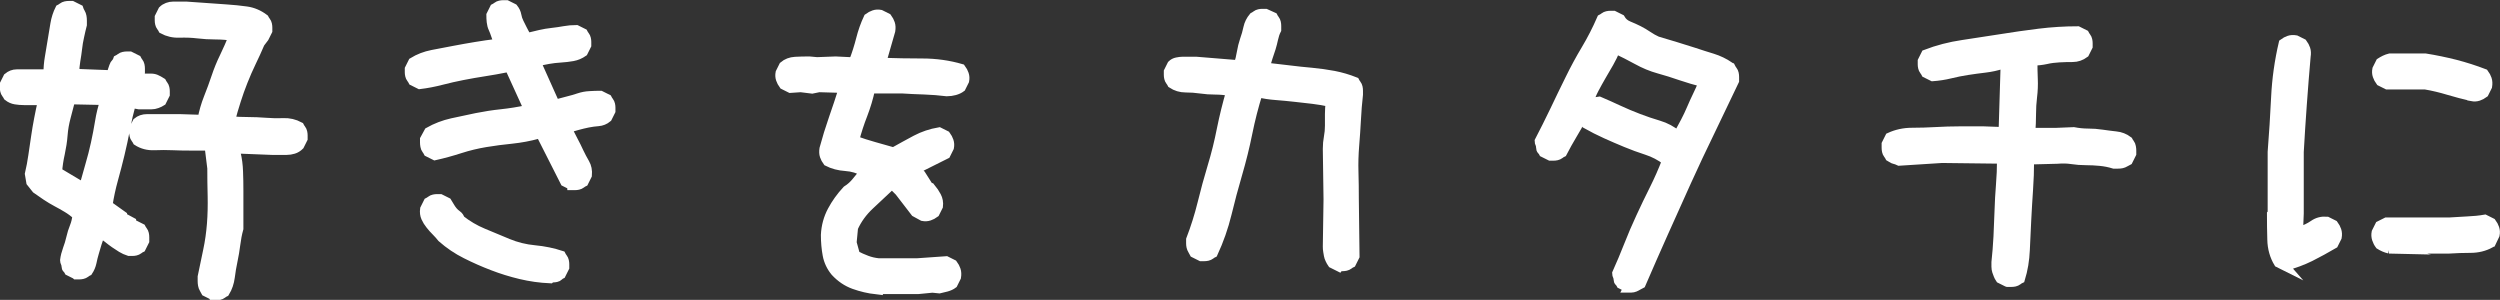
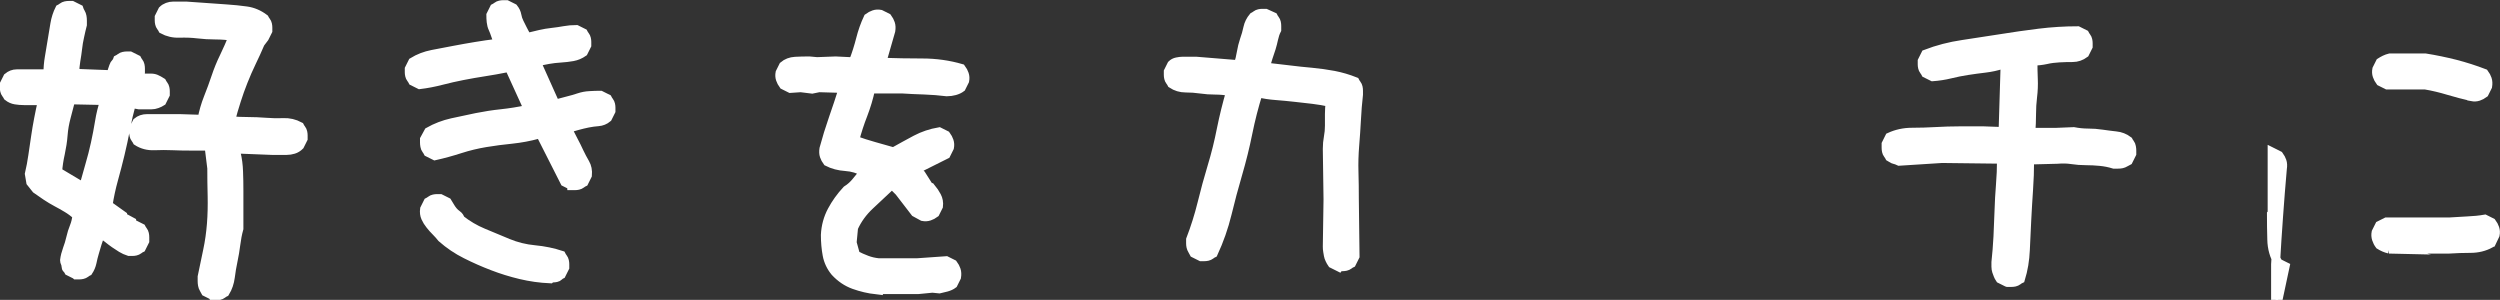
<svg xmlns="http://www.w3.org/2000/svg" id="_レイヤー_2" width="282.56" height="33.89" viewBox="0 0 282.56 33.89">
  <rect x="0" y="0" width="282.56" height="33.89" fill="#333333" stroke="none" />
  <defs>
    <style>.cls-1{fill:#fff;stroke:#fff;stroke-miterlimit:10;}</style>
  </defs>
  <g id="_追加事項">
    <path class="cls-1" d="m8.55,31.05l-.78-.39c-.05-.1-.12-.2-.2-.27s-.12-.18-.12-.31-.03-.25-.08-.35c-.05-.1-.08-.21-.08-.31.05-.42.16-.83.31-1.25.16-.42.29-.85.39-1.29.1-.44.23-.86.39-1.25.16-.39.26-.82.31-1.29-.37-.31-.74-.59-1.13-.82-.39-.23-.78-.46-1.17-.66-.39-.21-.78-.44-1.17-.7-.39-.26-.77-.52-1.13-.78l-.62-.78-.16-.94c.16-.68.29-1.37.39-2.07.1-.7.21-1.41.31-2.11.1-.7.22-1.39.35-2.07.13-.68.27-1.35.43-2.03h-2.07c-.34,0-.66-.03-.98-.08-.31-.05-.6-.18-.86-.39-.05-.1-.12-.21-.2-.31-.08-.1-.13-.22-.16-.35-.03-.13-.04-.25-.04-.35v-.39l.39-.78c.31-.26.65-.39,1.02-.39h3.52c0-.62.05-1.25.16-1.87.1-.62.21-1.25.31-1.87.1-.62.21-1.25.31-1.87.1-.62.29-1.2.55-1.72.1-.05.21-.12.31-.2.1-.08.22-.13.35-.16.13-.03.25-.04.35-.04h.39l.78.39c.05.16.12.3.2.43.08.13.13.27.16.43.03.16.04.31.04.47v.47c-.11.42-.21.86-.31,1.33-.11.47-.18.92-.23,1.37-.05.44-.12.9-.2,1.37-.08.47-.12.94-.12,1.41l4.14.16c0-.16.03-.31.08-.47.05-.16.1-.31.16-.47.05-.16.13-.29.23-.39.1-.1.18-.23.23-.39.1-.05.21-.12.31-.2.1-.08.22-.13.35-.16.13-.03.25-.04.35-.04h.39l.78.39c.05.1.12.21.2.31.08.1.13.22.16.35.03.13.04.26.04.39v.43l-.16.55c.21.05.43.08.66.08h.7c.23,0,.46.05.66.16.21.1.39.21.55.31.05.1.12.21.2.31.08.1.13.22.16.35.03.13.04.25.04.35v.39l-.39.78c-.16.1-.34.2-.55.27-.21.08-.43.12-.66.12h-1.37l-.86-.16c-.26.94-.48,1.89-.66,2.85-.18.96-.39,1.93-.62,2.89-.23.96-.48,1.91-.74,2.85-.26.94-.47,1.9-.62,2.89l1.64,1.17v.16l1.02.55v.16l1.09.55c.05.1.12.21.2.31.08.1.13.22.16.35.03.13.04.26.04.39v.43l-.39.78c-.11.05-.21.12-.31.2-.11.08-.22.13-.35.16-.13.03-.25.04-.35.04h-.39c-.31-.1-.6-.23-.86-.39-.26-.16-.52-.33-.78-.51-.26-.18-.52-.38-.78-.59-.26-.21-.52-.36-.78-.47-.16.37-.29.72-.39,1.05-.11.34-.21.69-.31,1.05-.11.37-.2.73-.27,1.09-.08.37-.22.7-.43,1.02-.11.05-.21.12-.31.2-.11.08-.22.13-.35.16-.13.03-.25.04-.35.04h-.39Zm.94-10v-.08c.21-.78.43-1.56.66-2.34.23-.78.44-1.59.62-2.42.18-.83.34-1.65.47-2.46.13-.81.32-1.6.59-2.38l-3.83-.08c-.16.62-.33,1.28-.51,1.95-.18.68-.3,1.35-.35,2.03-.05.68-.16,1.37-.31,2.07-.16.7-.26,1.39-.31,2.07l2.89,1.72.08-.08Zm14.53,12.34l-.78-.39c-.05-.1-.12-.22-.2-.35-.08-.13-.13-.27-.16-.43-.03-.16-.04-.31-.04-.47v-.47c.21-.99.42-1.98.62-2.97.21-.99.35-1.99.43-3.01.08-1.02.1-2.06.08-3.12-.03-1.07-.04-2.12-.04-3.16l-.31-2.5h-2.07c-.7,0-1.38-.01-2.03-.04-.65-.03-1.34-.03-2.07,0-.73.03-1.38-.14-1.95-.51-.05-.1-.12-.21-.2-.31-.08-.1-.13-.22-.16-.35-.03-.13-.04-.25-.04-.35v-.39l.39-.78c.31-.26.69-.39,1.13-.39h3.71l2.5.08c.16-.83.39-1.64.7-2.42.31-.78.6-1.56.86-2.34.26-.78.57-1.55.94-2.3.36-.75.7-1.52,1.02-2.3-.62-.1-1.29-.16-1.99-.16s-1.38-.04-2.03-.12c-.65-.08-1.33-.1-2.03-.08-.7.03-1.34-.12-1.91-.43-.05-.1-.12-.21-.2-.31-.08-.1-.13-.22-.16-.35-.03-.13-.04-.25-.04-.35v-.39l.39-.78c.16-.16.34-.27.55-.35.21-.08.43-.12.66-.12h1.45c.78.05,1.54.1,2.27.16.73.05,1.48.1,2.27.16.78.05,1.54.13,2.27.23.73.1,1.41.39,2.03.86.05.1.12.21.2.31.08.1.13.22.16.35.03.13.04.25.04.35v.39l-.39.78-.47.62c-.31.73-.64,1.45-.98,2.15-.34.7-.65,1.42-.94,2.15-.29.73-.55,1.46-.78,2.19-.23.73-.46,1.48-.66,2.27.68.05,1.34.08,1.99.08s1.3.03,1.95.08c.65.05,1.31.07,1.99.04.68-.03,1.3.12,1.88.43.05.1.12.21.2.31.08.1.13.22.16.35.03.13.04.25.04.35v.39l-.39.78c-.21.21-.44.35-.7.43-.26.08-.52.12-.78.12h-1.64l-4.06-.16v.47c.16.68.25,1.37.27,2.07.03.7.04,1.42.04,2.15v4.3c-.16.57-.27,1.17-.35,1.8-.08.62-.18,1.24-.31,1.84-.13.6-.23,1.21-.31,1.84-.08.62-.27,1.2-.59,1.72-.11.05-.21.12-.31.2-.11.08-.22.13-.35.16-.13.03-.25.04-.35.04h-.39Z" />
    <path class="cls-1" d="m64.61,20.97l-.78-.39-2.73-5.39h-.31c-.94.26-1.91.44-2.93.55-1.02.1-2.01.23-2.97.39-.96.16-1.93.39-2.89.7-.96.31-1.91.57-2.85.78l-.78-.39c-.05-.1-.12-.21-.2-.31-.08-.1-.13-.23-.16-.39-.03-.16-.04-.29-.04-.39v-.39l.47-.86c.83-.47,1.72-.81,2.66-1.02.94-.21,1.86-.4,2.77-.59.91-.18,1.85-.33,2.81-.43.96-.1,1.94-.26,2.93-.47v-.23l-2.03-4.45h-.39c-.78.16-1.59.3-2.42.43-.83.13-1.65.27-2.46.43-.81.16-1.62.34-2.42.55-.81.21-1.63.37-2.46.47l-.78-.39c-.05-.1-.12-.21-.2-.31-.08-.1-.13-.22-.16-.35-.03-.13-.04-.25-.04-.35v-.39l.39-.78c.68-.42,1.42-.7,2.23-.86.81-.16,1.63-.31,2.46-.47.83-.16,1.64-.3,2.42-.43.78-.13,1.59-.25,2.42-.35l.08-.31c-.11-.21-.2-.43-.27-.66s-.17-.47-.27-.7c-.11-.23-.17-.48-.2-.74-.03-.26-.04-.52-.04-.78l.39-.78c.1-.05.21-.12.31-.2.1-.08.22-.13.35-.16.13-.03.25-.04.35-.04h.39l.78.39c.21.26.34.53.39.82.05.29.14.56.27.82.13.26.26.52.39.78.13.26.27.52.43.78l.23.08c.42-.1.85-.21,1.29-.31.44-.1.9-.18,1.37-.23.47-.05.92-.12,1.37-.2.44-.08.9-.12,1.37-.12l.78.39c.05.1.12.21.2.31.08.1.13.22.16.35.03.13.04.25.04.35v.39l-.39.78c-.37.26-.77.43-1.21.51-.44.08-.9.13-1.37.16-.47.03-.93.08-1.37.16-.44.08-.87.17-1.29.27v.16l2.03,4.53h.31c.36-.1.75-.21,1.17-.31.42-.1.82-.22,1.21-.35.39-.13.79-.21,1.21-.23.42-.03.83-.04,1.25-.04l.78.39c.05.1.12.21.2.31.08.1.13.22.16.35.03.13.04.25.04.35v.39l-.39.78c-.31.26-.66.4-1.05.43-.39.03-.78.08-1.17.16-.39.08-.77.17-1.13.27-.37.1-.73.21-1.09.31v.23c.21.42.42.82.62,1.21.21.39.42.81.62,1.25.21.44.43.86.66,1.25.23.39.32.85.27,1.37l-.39.78c-.11.05-.21.12-.31.2-.11.08-.22.13-.35.16-.13.03-.25.04-.35.04h-.39Zm-2.42,10.55c-1.15-.05-2.27-.21-3.36-.47-1.09-.26-2.15-.59-3.16-.98-1.02-.39-2.02-.83-3.01-1.33-.99-.49-1.9-1.11-2.73-1.84-.21-.26-.43-.51-.66-.74-.23-.23-.46-.48-.66-.74-.21-.26-.38-.53-.51-.82-.13-.29-.17-.61-.12-.98l.39-.78c.1-.05.21-.12.31-.2.1-.08.22-.13.35-.16.13-.03.25-.04.35-.04h.39l.78.39c.1.16.21.33.31.51.1.18.22.35.35.51.13.16.29.3.47.43.18.13.3.3.35.51.78.62,1.64,1.13,2.58,1.52.94.39,1.88.78,2.81,1.17.94.39,1.94.64,3.01.74,1.07.1,2.07.31,3.01.62.05.1.12.21.2.31.08.1.13.22.16.35.03.13.04.25.04.35v.39l-.39.78c-.11.05-.2.12-.27.2-.08.08-.18.13-.31.16-.13.03-.25.04-.35.04s-.21.03-.31.08Z" />
    <path class="cls-1" d="m99.07,32.77c-.89-.1-1.73-.3-2.54-.59-.81-.29-1.52-.77-2.15-1.45-.47-.57-.77-1.21-.9-1.91-.13-.7-.2-1.46-.2-2.27.05-.99.3-1.9.74-2.73.44-.83,1-1.61,1.68-2.34.42-.26.78-.59,1.09-.98.31-.39.6-.74.86-1.05-.62-.36-1.32-.57-2.07-.62-.76-.05-1.45-.23-2.07-.55-.16-.21-.27-.43-.35-.66s-.09-.51-.04-.82c.31-1.15.66-2.28,1.05-3.4.39-1.12.77-2.25,1.13-3.4l-2.73-.08-.78.16-1.29-.16-1.17.08-.78-.39c-.16-.21-.27-.43-.35-.66-.08-.23-.09-.48-.04-.74l.39-.78c.36-.31.81-.48,1.33-.51.52-.03,1.05-.04,1.6-.04l.86.08,2.11-.08,1.64.08.39-.08c.31-.81.57-1.63.78-2.46.21-.83.49-1.64.86-2.42.21-.16.43-.27.66-.35.23-.08.48-.09.74-.04l.78.39c.16.21.27.43.35.66s.09.51.04.82l-1.02,3.55c1.51.05,3.03.08,4.57.08s3.01.21,4.41.62c.16.21.27.43.35.66.08.23.09.48.04.74l-.39.78c-.21.16-.46.27-.74.35-.29.08-.59.12-.9.12-.83-.1-1.68-.17-2.54-.2-.86-.03-1.71-.06-2.54-.12h-3.52c-.21.99-.5,1.95-.86,2.89-.37.94-.68,1.9-.94,2.89.73.26,1.46.5,2.19.7.73.21,1.46.42,2.19.62.83-.47,1.67-.92,2.5-1.37.83-.44,1.72-.74,2.66-.9l.78.39c.16.21.27.43.35.66.08.23.09.48.04.74l-.39.78-3.28,1.64v.23l.47.39.94,1.48h.16c.26.31.48.64.66.98.18.34.25.72.2,1.13l-.39.78c-.21.16-.43.27-.66.35s-.48.09-.74.04l-.86-.47-1.8-2.34-.7-.7h-.23c-.78.73-1.58,1.47-2.38,2.23-.81.76-1.42,1.6-1.84,2.54l-.16,1.68.39,1.41c.42.21.83.39,1.25.55.42.16.86.26,1.33.31h4.38l3.28-.23.78.39c.16.21.27.43.35.66s.09.51.04.82l-.39.78c-.21.16-.46.27-.74.35-.29.08-.56.14-.82.2l-.78-.08-1.64.16h-4.69Z" />
    <path class="cls-1" d="m151.34,30.19l-.78-.39c-.11-.16-.2-.31-.27-.47-.08-.16-.13-.31-.16-.47-.03-.16-.05-.31-.08-.47-.03-.16-.04-.34-.04-.55l.08-5.31-.08-5.7c0-.47.04-.91.12-1.33.08-.42.12-.85.12-1.29v-1.33c0-.44.03-.87.08-1.29-.62-.16-1.28-.27-1.95-.35-.68-.08-1.36-.16-2.03-.23-.68-.08-1.38-.14-2.11-.2-.73-.05-1.41-.16-2.03-.31-.47,1.51-.86,3.03-1.17,4.57-.31,1.54-.69,3.06-1.13,4.57-.44,1.51-.85,3.02-1.21,4.53-.37,1.51-.89,3-1.56,4.45-.11.05-.21.12-.31.2-.11.08-.22.13-.35.16-.13.03-.25.04-.35.04h-.39l-.78-.39c-.05-.1-.12-.22-.2-.35-.08-.13-.13-.26-.16-.39-.03-.13-.04-.26-.04-.39v-.43c.52-1.35.95-2.72,1.29-4.1.34-1.38.71-2.76,1.13-4.14.42-1.38.77-2.79,1.05-4.22.29-1.43.64-2.85,1.05-4.26-.57-.1-1.15-.16-1.72-.16s-1.13-.04-1.68-.12c-.55-.08-1.11-.12-1.68-.12s-1.09-.16-1.56-.47c-.05-.1-.12-.21-.2-.31-.08-.1-.13-.22-.16-.35-.03-.13-.04-.25-.04-.35v-.39l.39-.78c.16-.16.35-.26.59-.31.23-.05.47-.08.7-.08h1.45l4.77.39c.16-.42.27-.87.35-1.37.08-.49.2-.96.35-1.41.16-.44.29-.9.39-1.37.1-.47.31-.88.62-1.25.1-.05.21-.12.31-.2.1-.08.22-.13.35-.16.13-.03.25-.04.35-.04h.39l.86.39c.05.1.12.21.2.31.08.1.13.22.16.35.03.13.04.26.04.39v.43c-.16.31-.27.65-.35,1.02-.08.37-.17.72-.27,1.05-.11.34-.22.69-.35,1.05-.13.37-.22.73-.27,1.09.94.1,1.82.21,2.66.31.83.1,1.68.2,2.54.27.86.08,1.69.2,2.5.35.81.16,1.6.39,2.38.7.05.1.12.21.2.31.08.1.13.22.16.35.03.13.04.26.04.39v.43c-.11.94-.18,1.89-.23,2.85-.05.96-.12,1.94-.2,2.93-.08.99-.11,1.98-.08,2.97.03.99.04,1.98.04,2.97l.08,6.56-.39.78c-.11.05-.21.12-.31.2-.11.08-.22.13-.35.16-.13.03-.25.04-.35.04h-.39Z" />
-     <path class="cls-1" d="m183.97,32.53l-.78-.39c-.05-.1-.12-.2-.2-.27s-.12-.18-.12-.31-.03-.25-.08-.35c-.05-.1-.08-.21-.08-.31.47-1.04.91-2.1,1.33-3.16.42-1.07.87-2.13,1.37-3.2.49-1.07,1-2.12,1.52-3.16.52-1.04.99-2.11,1.41-3.2-.68-.52-1.42-.91-2.23-1.17-.81-.26-1.59-.55-2.34-.86-.76-.31-1.51-.64-2.27-.98-.76-.34-1.5-.72-2.23-1.13l-.31-.78h-.23c-.11.37-.25.7-.43,1.02-.18.31-.37.62-.55.94-.18.31-.38.65-.59,1.02-.21.37-.39.7-.55,1.02-.11.05-.21.12-.31.2-.11.08-.22.13-.35.16-.13.03-.25.04-.35.04h-.39l-.78-.39c-.05-.1-.12-.2-.2-.27-.08-.08-.12-.2-.12-.35s-.03-.29-.08-.39c-.05-.1-.08-.21-.08-.31.57-1.09,1.14-2.24,1.72-3.44.57-1.2,1.14-2.38,1.72-3.55.57-1.17,1.18-2.3,1.84-3.4.65-1.09,1.24-2.24,1.76-3.44.1-.05.21-.12.31-.2.1-.08.22-.13.35-.16.13-.03.25-.04.35-.04h.39l.78.39c.21.37.51.62.9.78.39.16.77.33,1.13.51.36.18.71.39,1.05.62.34.23.69.43,1.05.59.68.21,1.37.42,2.07.62.7.21,1.41.43,2.11.66.7.23,1.39.46,2.07.66.68.21,1.33.52,1.95.94v.16h.16c.05.1.12.21.2.31.08.1.13.22.16.35.03.13.04.26.04.39v.43c-.89,1.87-1.8,3.78-2.73,5.7-.94,1.93-1.84,3.84-2.7,5.74-.86,1.9-1.72,3.82-2.58,5.74-.86,1.93-1.71,3.85-2.54,5.78-.11.05-.22.12-.35.2-.13.08-.26.14-.39.2-.13.05-.26.08-.39.08h-.43Zm5.7-17.34c.26-.47.52-.95.78-1.45.26-.49.49-.99.7-1.48.21-.49.43-.98.66-1.45.23-.47.45-.96.66-1.48-.83-.21-1.67-.46-2.5-.74-.83-.29-1.67-.55-2.5-.78-.83-.23-1.65-.57-2.46-1.02-.81-.44-1.6-.85-2.38-1.21-.21.52-.46,1.03-.74,1.52-.29.5-.57.99-.86,1.48-.29.5-.56.99-.82,1.48-.26.5-.47,1-.62,1.52h.08l1.09-.16c.73.31,1.46.64,2.19.98.73.34,1.47.65,2.23.94.75.29,1.52.55,2.3.78.78.23,1.48.61,2.11,1.13l.08-.08Z" />
    <path class="cls-1" d="m226.83,31.91l-.78-.39c-.11-.16-.18-.3-.23-.43-.05-.13-.11-.27-.16-.43-.05-.16-.08-.33-.08-.51v-.51c.1-.94.18-1.9.23-2.89.05-.99.09-1.97.12-2.93.03-.96.08-1.93.16-2.89.08-.96.12-1.94.12-2.93l-6.72-.08-4.84.31c-.11-.05-.2-.09-.27-.12-.08-.03-.17-.05-.27-.08-.11-.03-.2-.06-.27-.12-.08-.05-.17-.1-.27-.16-.05-.1-.12-.21-.2-.31-.08-.1-.13-.22-.16-.35-.03-.13-.04-.26-.04-.39v-.43l.39-.78c.78-.36,1.63-.55,2.54-.55s1.81-.03,2.7-.08c.88-.05,1.78-.08,2.7-.08h2.7l2.19.08.23-7.58h-.31c-.62.21-1.28.35-1.95.43-.68.08-1.34.17-1.99.27-.65.1-1.3.23-1.95.39-.65.16-1.32.26-1.99.31l-.78-.39c-.05-.1-.12-.21-.2-.31-.08-.1-.13-.22-.16-.35-.03-.13-.04-.25-.04-.35v-.39l.39-.78c1.35-.52,2.75-.88,4.18-1.09,1.43-.21,2.86-.43,4.3-.66,1.43-.23,2.88-.44,4.34-.62,1.46-.18,2.92-.27,4.38-.27l.78.39c.05.1.12.21.2.31.08.1.13.22.16.35.03.13.04.25.04.35v.39l-.39.78c-.42.31-.87.47-1.37.47s-1,.01-1.52.04c-.52.03-1.02.09-1.48.2-.47.1-.96.16-1.48.16,0,.68.01,1.35.04,2.03.03.68,0,1.34-.08,1.99-.08.65-.12,1.32-.12,1.99s-.03,1.35-.08,2.03h2.89l1.95-.08c.52.1,1.05.16,1.6.16s1.08.04,1.6.12c.52.08,1.04.14,1.56.2.52.05.99.23,1.41.55.05.1.12.21.2.31.08.1.13.23.16.39.03.16.04.29.04.39v.39l-.39.78c-.11.05-.22.12-.35.2-.13.08-.26.13-.39.16-.13.03-.27.04-.43.04h-.47c-.52-.16-1.04-.26-1.56-.31-.52-.05-1.05-.08-1.6-.08s-1.08-.04-1.6-.12c-.52-.08-1.07-.09-1.64-.04l-3.12.08c0,1.15-.04,2.28-.12,3.4-.08,1.12-.14,2.24-.2,3.36-.05,1.12-.11,2.25-.16,3.4-.05,1.15-.23,2.24-.55,3.28-.11.05-.21.12-.31.2-.11.08-.22.13-.35.16-.13.03-.26.04-.39.04h-.43Z" />
-     <path class="cls-1" d="m258.28,30.11l-.78-.39c-.47-.78-.72-1.66-.74-2.64-.03-.98-.04-1.93-.04-2.87l.08-.08v-6.95c.16-2.03.29-4.09.39-6.17.1-2.08.39-4.13.86-6.13.21-.16.43-.27.66-.35.23-.08.49-.09.78-.04l.78.39c.16.21.27.43.35.66.08.23.09.51.04.82-.16,1.8-.3,3.59-.43,5.39-.13,1.8-.25,3.61-.35,5.43v6.95l-.08,1.95h.23c.52-.16,1-.39,1.45-.7.44-.31.95-.44,1.52-.39l.78.39c.16.21.27.43.35.66.08.23.09.5.04.78l-.39.78c-.89.52-1.77,1-2.66,1.45-.89.44-1.84.79-2.85,1.05Zm11.76-1.95c-.21-.05-.4-.12-.59-.2-.18-.08-.35-.17-.51-.27-.16-.21-.27-.44-.35-.68-.08-.25-.09-.5-.04-.76l.39-.78.78-.39h7.11c.68-.05,1.36-.09,2.05-.12.69-.03,1.35-.09,1.97-.2l.78.39c.16.21.27.43.35.66.08.23.09.48.04.74l-.39.82h-.16v.16c-.68.37-1.43.55-2.25.55s-1.62.03-2.4.08h-6.8Zm9.34-17.23c-.91-.21-1.8-.44-2.66-.7-.86-.26-1.73-.47-2.62-.62h-4.3l-.78-.39c-.16-.21-.27-.43-.35-.66s-.09-.48-.04-.74l.39-.78c.16-.1.32-.2.51-.29s.38-.16.59-.21h3.98c1.14.18,2.28.42,3.4.7,1.12.29,2.21.64,3.28,1.05.16.21.27.43.35.66.08.23.09.51.04.82l-.39.78c-.21.16-.43.27-.66.35-.23.08-.48.09-.74.04Z" />
+     <path class="cls-1" d="m258.28,30.11l-.78-.39c-.47-.78-.72-1.66-.74-2.64-.03-.98-.04-1.93-.04-2.87l.08-.08v-6.95l.78.39c.16.21.27.43.35.66.08.23.09.51.04.82-.16,1.8-.3,3.59-.43,5.39-.13,1.8-.25,3.61-.35,5.43v6.95l-.08,1.95h.23c.52-.16,1-.39,1.45-.7.44-.31.95-.44,1.52-.39l.78.39c.16.21.27.43.35.66.08.23.09.5.04.78l-.39.78c-.89.52-1.77,1-2.66,1.45-.89.44-1.84.79-2.85,1.05Zm11.76-1.95c-.21-.05-.4-.12-.59-.2-.18-.08-.35-.17-.51-.27-.16-.21-.27-.44-.35-.68-.08-.25-.09-.5-.04-.76l.39-.78.78-.39h7.11c.68-.05,1.36-.09,2.05-.12.69-.03,1.35-.09,1.97-.2l.78.39c.16.21.27.43.35.66.08.23.09.48.04.74l-.39.82h-.16v.16c-.68.37-1.43.55-2.25.55s-1.62.03-2.4.08h-6.8Zm9.34-17.23c-.91-.21-1.8-.44-2.66-.7-.86-.26-1.73-.47-2.62-.62h-4.3l-.78-.39c-.16-.21-.27-.43-.35-.66s-.09-.48-.04-.74l.39-.78c.16-.1.32-.2.51-.29s.38-.16.59-.21h3.98c1.14.18,2.28.42,3.4.7,1.12.29,2.21.64,3.28,1.05.16.21.27.43.35.66.08.23.09.51.04.82l-.39.78c-.21.16-.43.27-.66.35-.23.08-.48.09-.74.04Z" />
  </g>
</svg>